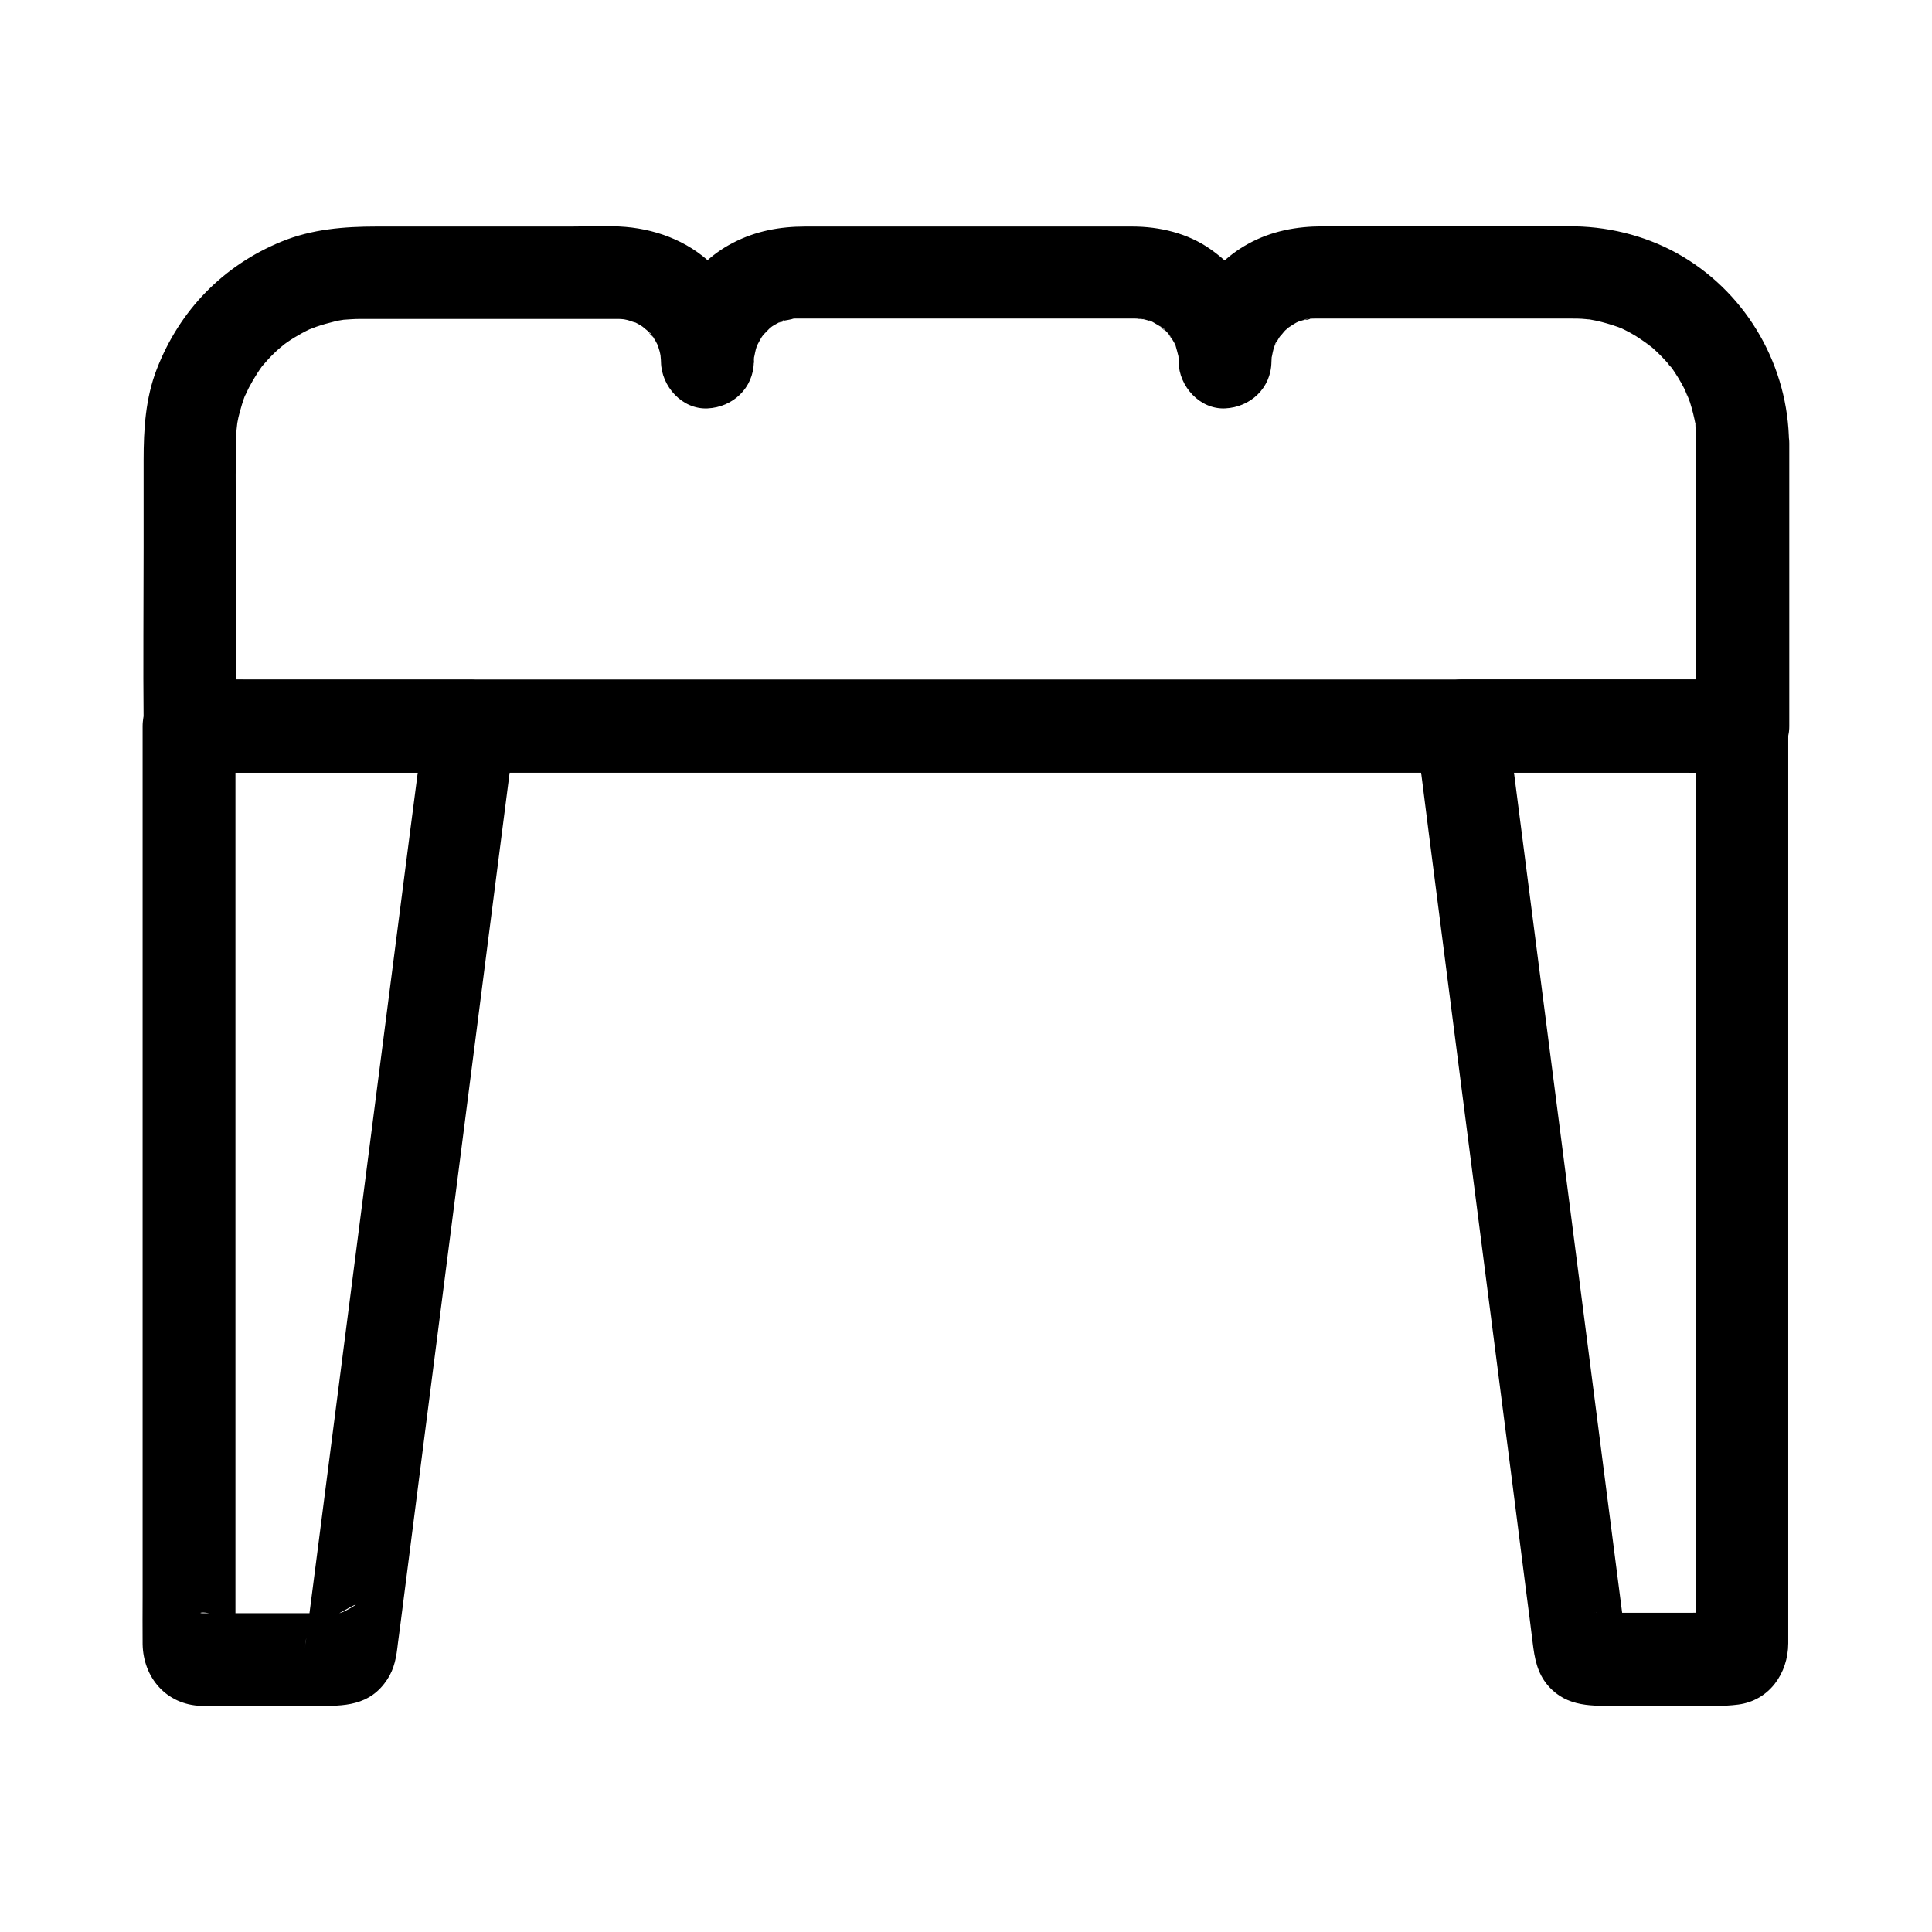
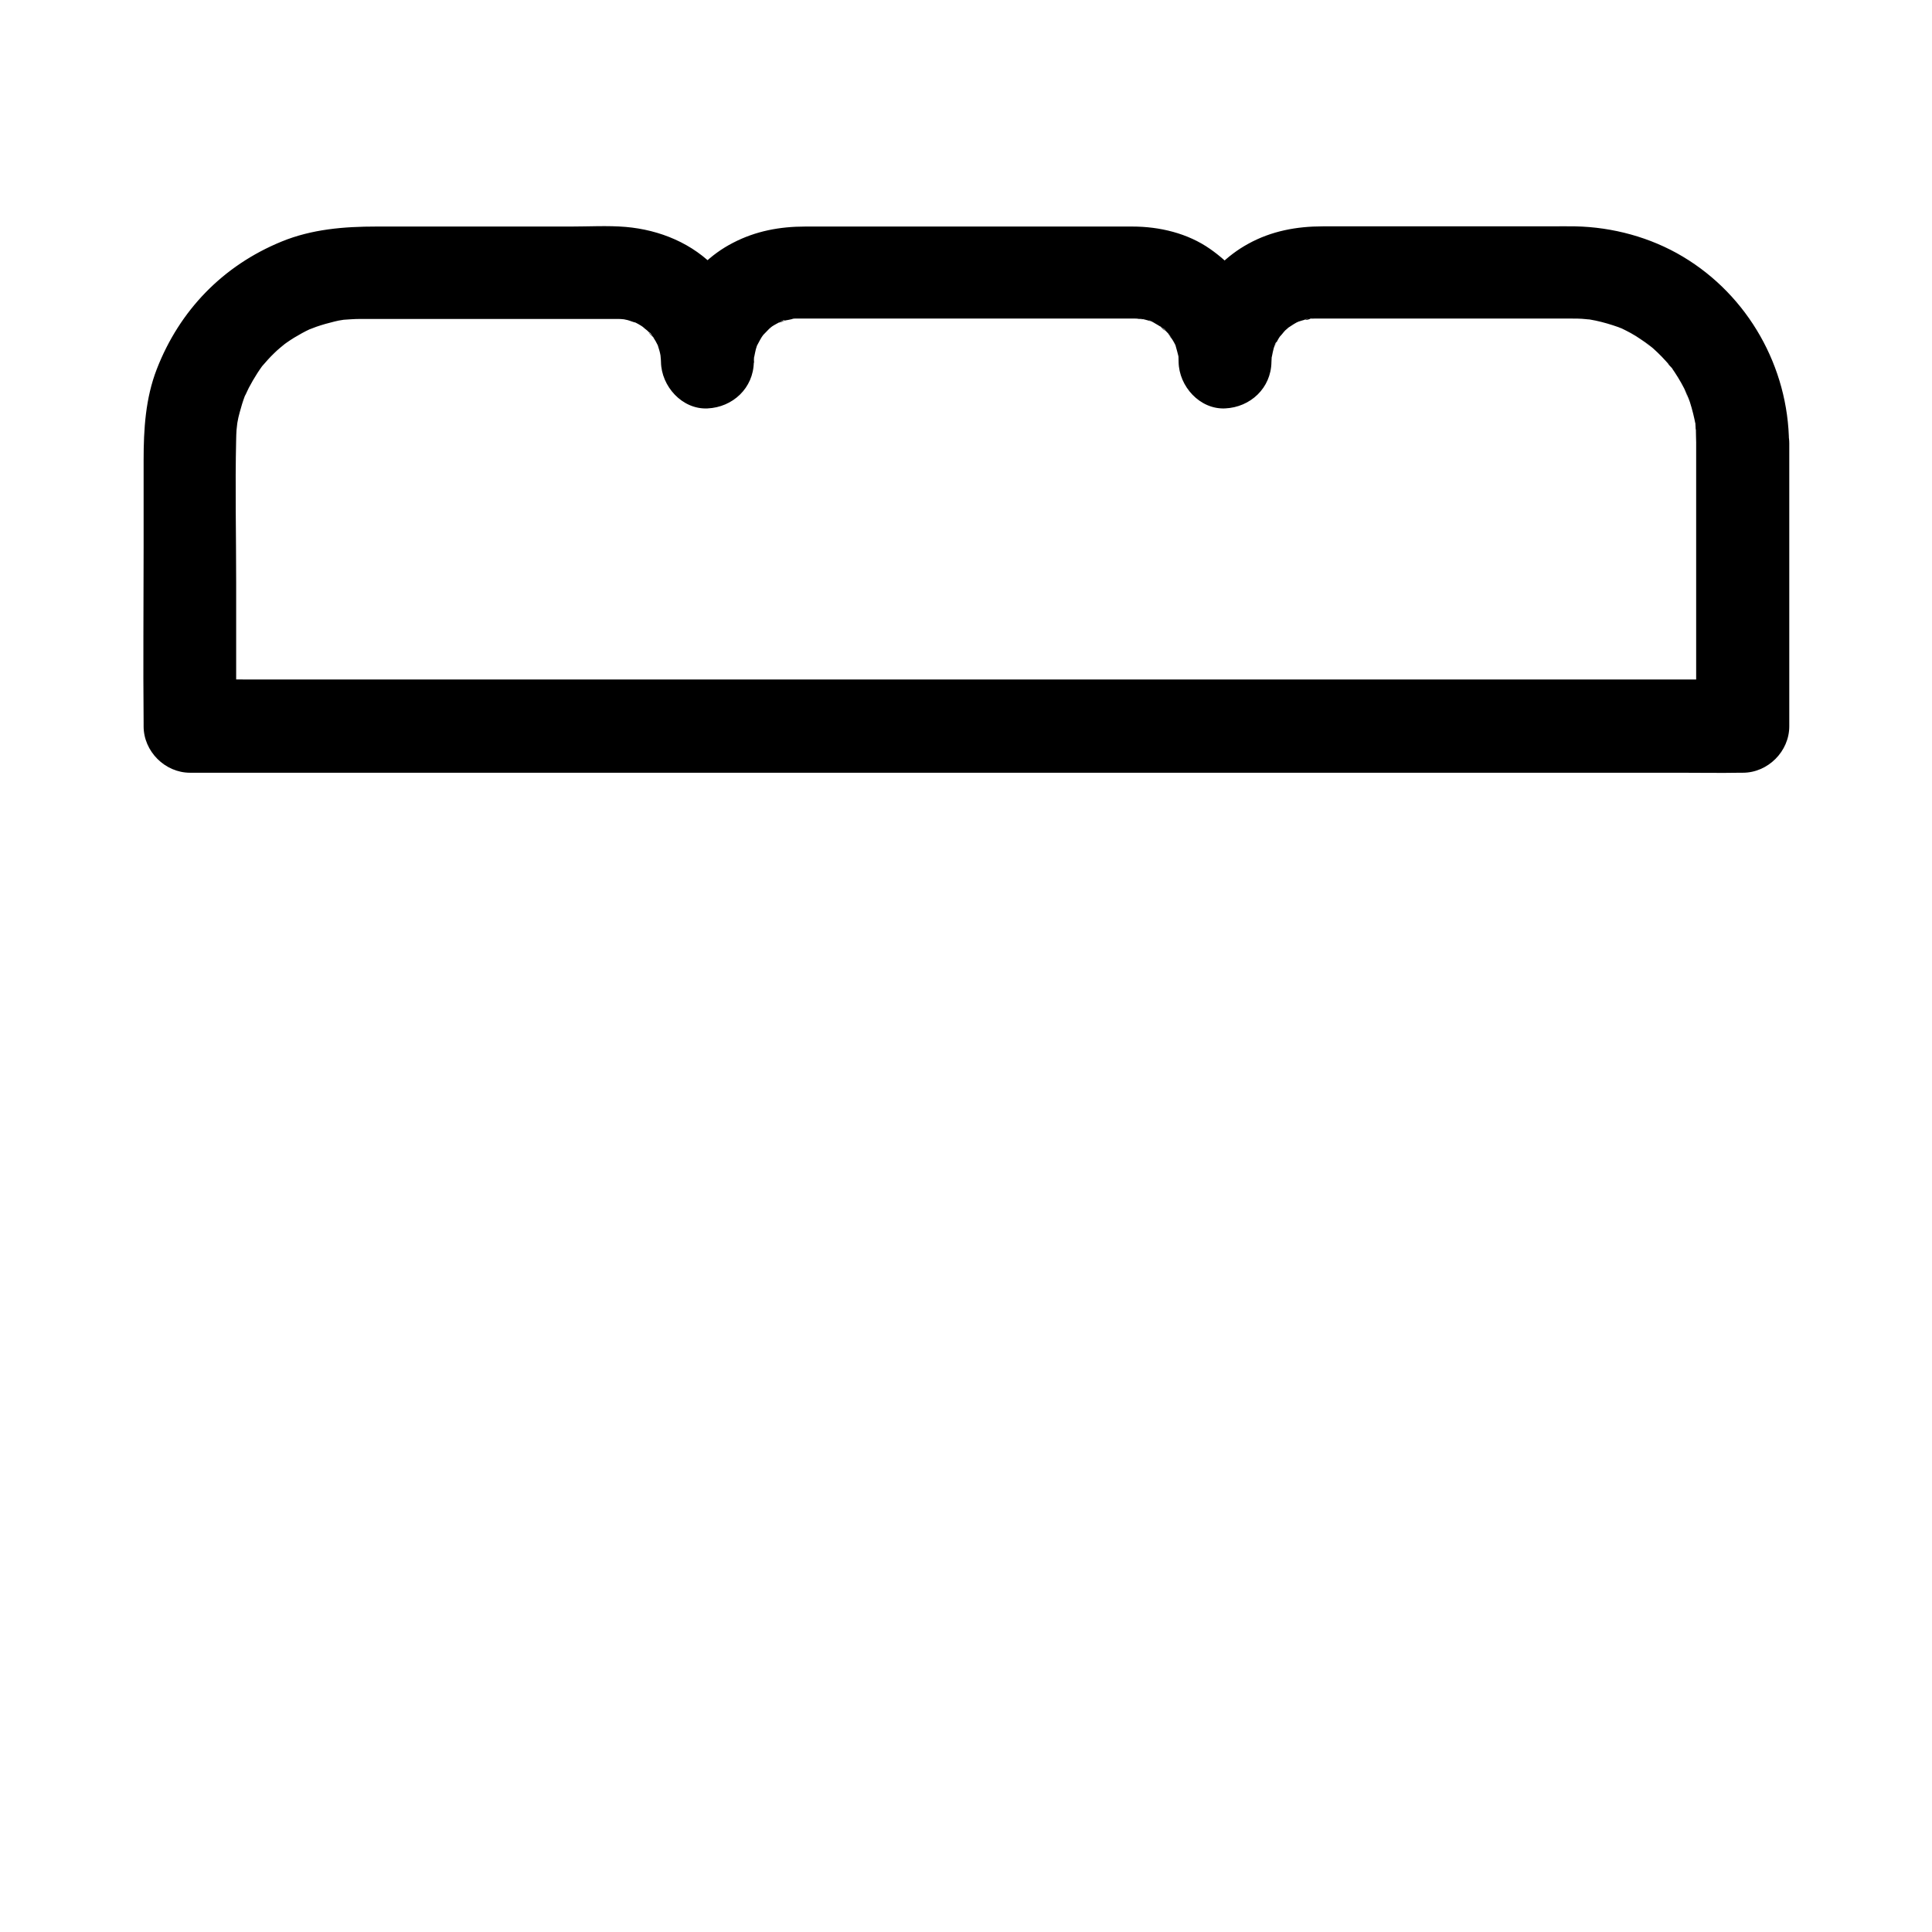
<svg xmlns="http://www.w3.org/2000/svg" fill="#000000" width="800px" height="800px" version="1.1" viewBox="144 144 512 512">
  <g>
    <path d="m593.5 261.4v65.828 9.152c4.082-4.082 8.215-8.215 12.301-12.301h-11.02-29.914-44.281-54.023-59.188-59.73-55.695-47.086-33.852c-5.363 0-10.727-0.098-16.039 0h-0.688c4.082 4.082 8.215 8.215 12.301 12.301v-37.984c0-12.695-0.297-25.387 0-38.031 0-0.789 0.051-1.574 0.098-2.41 0.051-0.441 0.395-3.394 0.051-1.031-0.297 2.312 0.098-0.492 0.195-1.031 0.148-0.887 0.344-1.723 0.59-2.609 0.395-1.477 0.836-2.953 1.379-4.379 0.148-0.395 0.395-0.836 0.492-1.23 0.051-0.098-1.23 2.559-0.59 1.426 0.441-0.738 0.738-1.574 1.133-2.312 0.688-1.328 1.477-2.656 2.262-3.887 0.395-0.641 0.836-1.23 1.277-1.871 0.246-0.344 0.984-1.328-0.195 0.195-1.328 1.672-0.051 0.098 0.246-0.246 0.984-1.133 1.969-2.262 3.051-3.297 0.543-0.543 1.082-1.031 1.672-1.523 0.395-0.344 2.754-2.215 0.984-0.887-1.77 1.379 0.441-0.297 0.836-0.543 0.641-0.441 1.23-0.836 1.871-1.23 1.379-0.836 2.805-1.625 4.281-2.312 0.297-0.148 0.59-0.246 0.887-0.395 1.082-0.641-1.574 0.641-1.426 0.59 0.738-0.195 1.426-0.543 2.164-0.789 1.574-0.543 3.148-0.984 4.773-1.379 0.738-0.195 1.523-0.344 2.262-0.441 2.902-0.492-2.41 0.195-0.297 0 1.574-0.098 3.199-0.246 4.773-0.246h0.984 45.609 19.73 1.723 0.543c0.789 0 1.574 0.148 2.363 0.148 0.098 0-2.856-0.543-1.625-0.195 0.543 0.148 1.082 0.195 1.625 0.344 0.738 0.195 1.477 0.543 2.215 0.688 1.18 0.246-1.426-0.641-1.426-0.641 0.297 0.246 0.836 0.395 1.18 0.543 0.59 0.297 1.133 0.59 1.672 0.934 0.344 0.246 0.688 0.492 1.082 0.688 1.379 0.887-0.789-0.492-0.934-0.738 0.344 0.543 1.18 1.031 1.672 1.523 0.492 0.492 0.934 1.23 1.523 1.672-1.77-1.328-1.379-1.918-0.738-0.934 0.195 0.297 0.344 0.543 0.543 0.789 0.492 0.738 0.887 1.477 1.277 2.262 1.328 2.41-0.641-2.164-0.098-0.246 0.195 0.738 0.492 1.477 0.641 2.215 0.098 0.441 0.148 0.887 0.297 1.277 0.344 1.23-0.195-1.723-0.195-1.625-0.051 0.887 0.148 1.871 0.148 2.707 0.098 6.445 5.609 12.594 12.301 12.301 6.742-0.297 12.203-5.41 12.301-12.301 0-0.492 0.246-4.184 0.051-1.77-0.246 2.312 0.297-0.984 0.492-1.625 0.098-0.441 0.297-0.836 0.395-1.23 0.641-2.262-1.133 2.215-0.395 0.836 0.543-0.934 0.984-1.918 1.574-2.856 0.297-0.441 0.688-0.887 0.934-1.328-0.098 0.195-2.016 2.312-0.738 0.984 0.59-0.59 1.18-1.23 1.77-1.82 0.297-0.297 2.016-1.574 0.246-0.297-1.82 1.328 0 0.051 0.297-0.195 0.887-0.59 1.871-1.082 2.805-1.574 1.031-0.543 1.082 0.148-1.133 0.492 0.395-0.051 0.836-0.297 1.23-0.441 0.934-0.297 2.363-0.344 3.199-0.789-0.195 0.098-3.246 0.246-1.277 0.195 0.441 0 0.887-0.051 1.379-0.098h0.738 1.672 23.566 61.008 2.856 0.395c0.887 0 1.82 0.195 2.754 0.148-2.902 0.148-2.215-0.344-0.934-0.051 0.641 0.148 1.277 0.297 1.918 0.492 0.492 0.148 1.082 0.492 1.523 0.543-0.738-0.051-2.656-1.328-0.836-0.344 1.031 0.59 2.016 1.18 3.051 1.82 0.984 0.641 0.395 1.031-0.934-0.738 0.344 0.441 1.031 0.887 1.426 1.277 0.297 0.297 0.59 0.59 0.887 0.934 0.887 0.984 1.031 2.016-0.297-0.492 0.492 0.934 1.23 1.77 1.723 2.707 0.195 0.395 0.395 0.789 0.59 1.133 1.133 2.066-0.836-2.609-0.246-0.543 0.344 1.18 0.641 2.312 0.934 3.492 0.344 1.523-0.246-2.856-0.148-1.277 0.051 0.789 0.098 1.574 0.098 2.41 0.098 6.445 5.609 12.594 12.301 12.301 6.742-0.297 12.203-5.41 12.301-12.301 0-0.59 0.246-4.133 0.051-1.77-0.246 2.312 0.297-1.082 0.492-1.625 0.098-0.441 0.246-0.836 0.395-1.23 0.344-1.031 0.934-1.082-0.492 1.133 0.59-0.887 0.934-1.918 1.523-2.856 0.246-0.344 0.492-0.688 0.688-1.082 1.031-1.625-0.59 0.836-0.738 0.934 0.641-0.441 1.18-1.328 1.723-1.871 0.395-0.344 0.836-0.688 1.18-1.082 0.984-1.082-2.262 1.477-0.984 0.738 0.934-0.543 1.77-1.18 2.754-1.723 0.395-0.195 0.789-0.344 1.18-0.59 1.379-0.789-3.102 1.031-0.836 0.395 0.836-0.246 1.672-0.543 2.508-0.738 0.344-0.098 0.934-0.098 1.328-0.246-2.066 0.887-2.508 0.246-1.277 0.195 0.688-0.051 1.379-0.098 2.066-0.098h1.723 25.34 32.027 8.414c1.379 0 2.805 0 4.184 0.148 0.441 0.051 0.887 0.098 1.328 0.098 2.016 0.195-1.133-0.148-1.277-0.195 0.836 0.195 1.77 0.297 2.609 0.492 2.066 0.441 4.035 1.031 6.004 1.723 0.395 0.148 0.789 0.344 1.23 0.441 1.18 0.441-2.953-1.379-0.543-0.195 0.887 0.441 1.723 0.836 2.609 1.328 1.918 1.031 3.59 2.363 5.41 3.492-3.246-1.969-0.441-0.297 0.492 0.543 0.789 0.688 1.574 1.477 2.312 2.215 0.738 0.789 1.477 1.574 2.164 2.363 0.246 0.297 0.543 0.688 0.836 0.984-2.363-2.41-0.984-1.277-0.395-0.441 1.23 1.77 2.363 3.59 3.344 5.512 0.59 1.133 1.477 4.281 0.395 0.59 0.297 1.031 0.789 2.016 1.133 3.051 0.641 2.016 1.133 4.035 1.523 6.102 0.195 1.031-0.051 2.41-0.098-0.934 0 0.543 0.148 1.133 0.148 1.672 0.035 1.484 0.035 2.715 0.086 3.996 0.051 6.445 5.609 12.594 12.301 12.301 6.641-0.297 12.348-5.41 12.301-12.301-0.148-20.121-10.824-39.066-28.141-49.398-8.562-5.117-18.598-7.824-28.535-8.02-2.117-0.051-4.231 0-6.348 0h-60.516c-6.938 0-13.629 1.23-19.777 4.625-11.414 6.25-18.254 18.648-18.449 31.488h24.602c-0.195-12.348-6.25-23.125-16.234-30.109-5.953-4.184-13.43-5.953-20.613-5.953h-23.172-63.516c-6.742 0-13.137 1.18-19.188 4.328-11.758 6.051-18.844 18.793-18.992 31.785h24.602c-0.148-9.297-3.59-18.008-9.891-24.848-6.297-6.789-15.055-10.383-24.156-11.168-4.773-0.395-9.742-0.098-14.516-0.098h-51.512c-8.562 0-17.121 0.688-25.141 3.984-15.5 6.348-27.012 18.203-33.062 33.801-3 7.723-3.492 15.941-3.492 24.109v23.074c0 15.5-0.148 31.047 0 46.543v0.934c0 6.641 5.656 12.301 12.301 12.301h11.02 29.914 44.281 54.023 59.188 59.73 55.695 47.086 33.852c5.363 0 10.727 0.098 16.039 0h0.688c6.641 0 12.301-5.656 12.301-12.301v-65.828-9.152c0-6.445-5.656-12.594-12.301-12.301-6.762 0.199-12.371 5.316-12.371 12.203z" />
-     <path d="m256.29 336.38c-1.18 9.297-2.363 18.547-3.59 27.848-2.805 21.648-5.559 43.297-8.363 64.945-3.246 25.094-6.445 50.184-9.691 75.324-2.559 19.73-5.066 39.508-7.625 59.238-0.641 4.922-1.277 9.891-1.918 14.809-0.098 0.789-0.246 1.574-0.297 2.41 0.543-5.758 0.688-4.625 5.164-7.184 15.152-8.758 5.164-2.066 3.789-2.262-0.441-0.051-0.984 0-1.426 0h-6.496-18.254-7.43-2.066c-3.297 0.098 2.656-1.328 5.656 2.656 0 0 2.609 6.691 2.656 6.348v-0.344c0.051-0.441 0-0.934 0-1.426v-5.461-50.281-74.094-70.699-39.949-1.82c-4.082 4.082-8.215 8.215-12.301 12.301h65.141 9.25c6.445 0 12.594-5.656 12.301-12.301-0.297-6.641-5.41-12.301-12.301-12.301h-65.141-9.25c-6.641 0-12.301 5.656-12.301 12.301v28.93 67.504 76.555 57.711c0 4.184-0.051 8.363 0 12.547 0.148 8.906 6.297 16.09 15.5 16.383 3.543 0.098 7.086 0 10.629 0h18.648c7.086 0 14.27 0.543 19.238-5.856 2.312-2.953 3.051-5.856 3.492-9.496 0.051-0.395 0.098-0.836 0.148-1.23 0.246-1.723 0.441-3.492 0.688-5.215 2.117-16.531 4.231-33.062 6.348-49.594 3.199-24.895 6.394-49.84 9.594-74.734 3.051-23.812 6.102-47.578 9.152-71.391 1.723-13.383 3.445-26.812 5.164-40.195 0.098-0.641 0.148-1.277 0.246-1.918 0.395-2.902-1.625-6.742-3.59-8.707-2.117-2.117-5.656-3.738-8.707-3.59-3.199 0.148-6.496 1.18-8.707 3.59-2.121 2.5-2.91 5.203-3.352 8.648z" />
-     <path d="m593.5 336.38v28.289 65.73 75.77 58.648 13.922 1.379 0.297c-0.297-4.328 4.281-9.445 9.055-9.004-3.492-0.297-7.133 0-10.629 0h-18.254-6.297c-0.395 0-0.836-0.051-1.277 0 6.199-0.395 8.562 4.922 9.004 9.445-0.297-2.805-0.738-5.609-1.082-8.414-2.215-17.074-4.379-34.145-6.594-51.219-3.148-24.602-6.348-49.199-9.496-73.801-3-23.273-6.004-46.594-9.004-69.863-1.672-13.137-3.394-26.223-5.066-39.359-0.098-0.59-0.148-1.23-0.246-1.82l-12.301 12.301h65.141 9.25c6.445 0 12.594-5.656 12.301-12.301-0.297-6.641-5.41-12.301-12.301-12.301h-65.141-9.25c-6.004 0-13.137 5.656-12.301 12.301 1.23 9.496 2.461 18.992 3.641 28.488 2.856 22.238 5.707 44.43 8.562 66.668 3.246 25.387 6.543 50.727 9.789 76.113 2.508 19.484 5.019 38.918 7.477 58.402 0.59 4.527 1.18 9.004 1.723 13.531 0.051 0.395 0.098 0.789 0.148 1.133 0.59 4.328 1.672 8.02 4.969 11.121 5.215 4.922 12.102 4.184 18.598 4.184h18.695c3.984 0 8.07 0.246 12.055-0.297 8.215-1.082 13.188-8.266 13.234-16.188v-4.676-48.512-75.031-72.176-40.836-1.918c0-6.445-5.656-12.594-12.301-12.301-6.492 0.289-12.102 5.406-12.102 12.293z" />
  </g>
</svg>